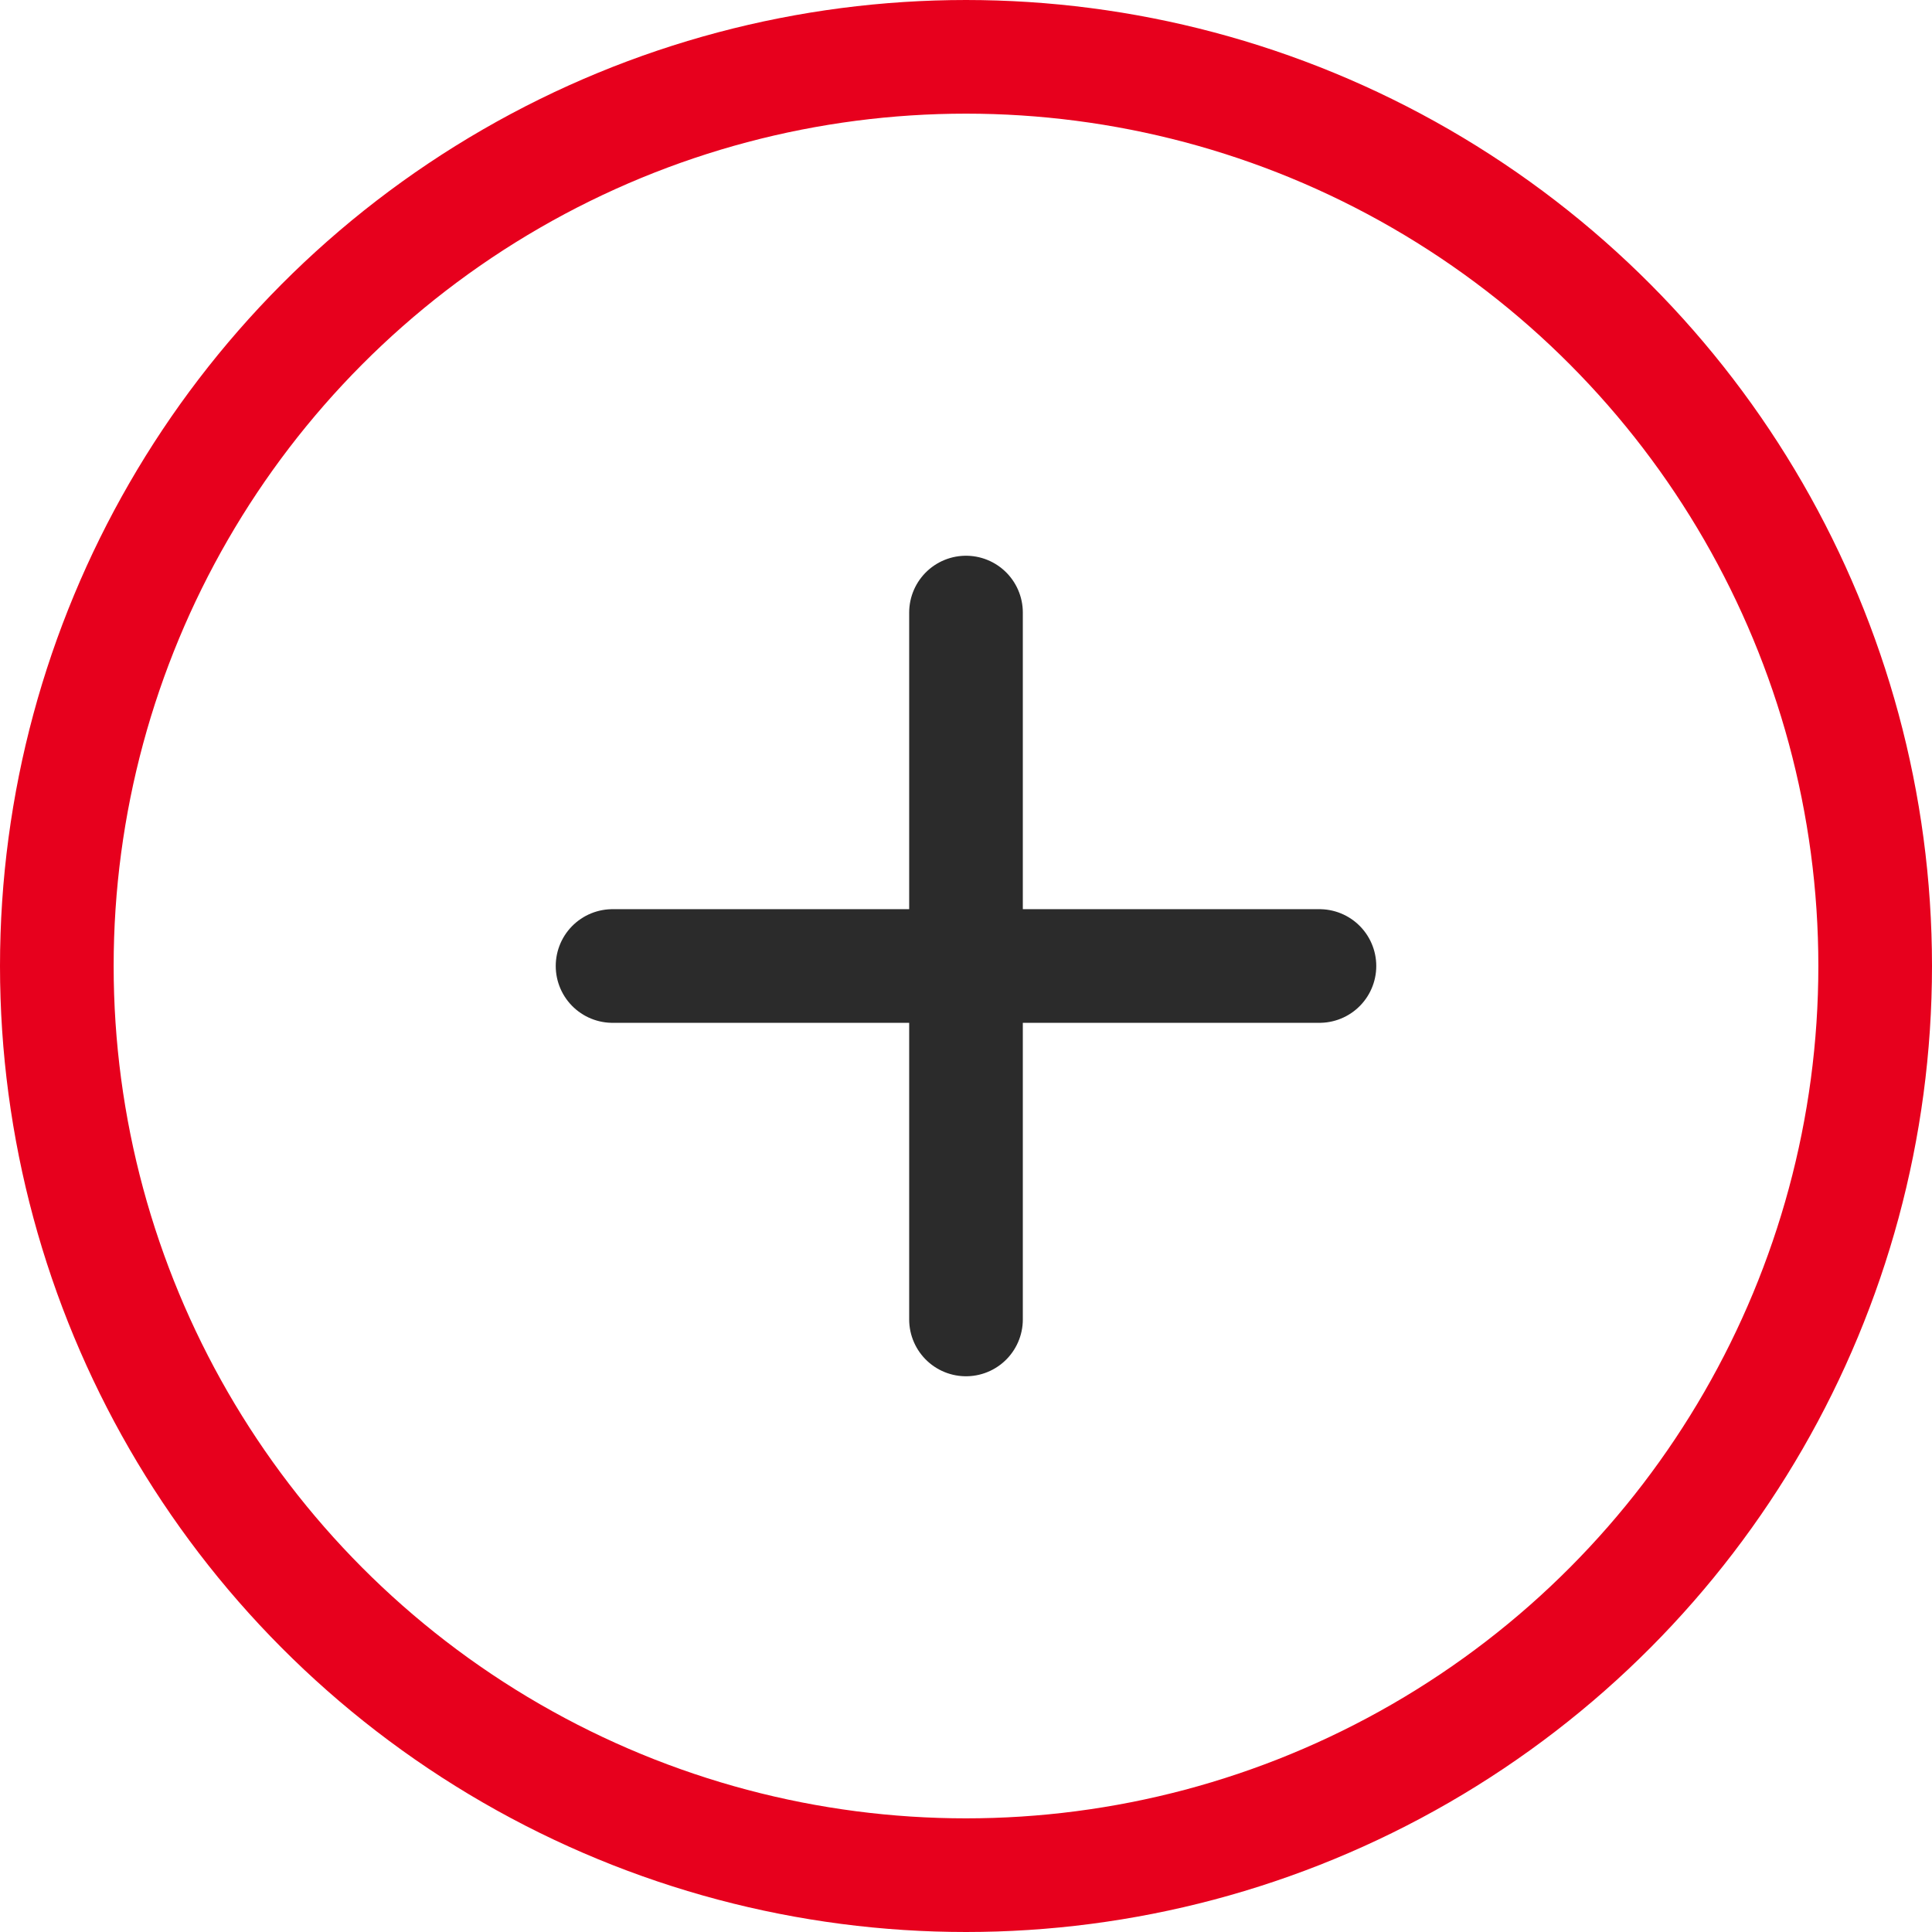
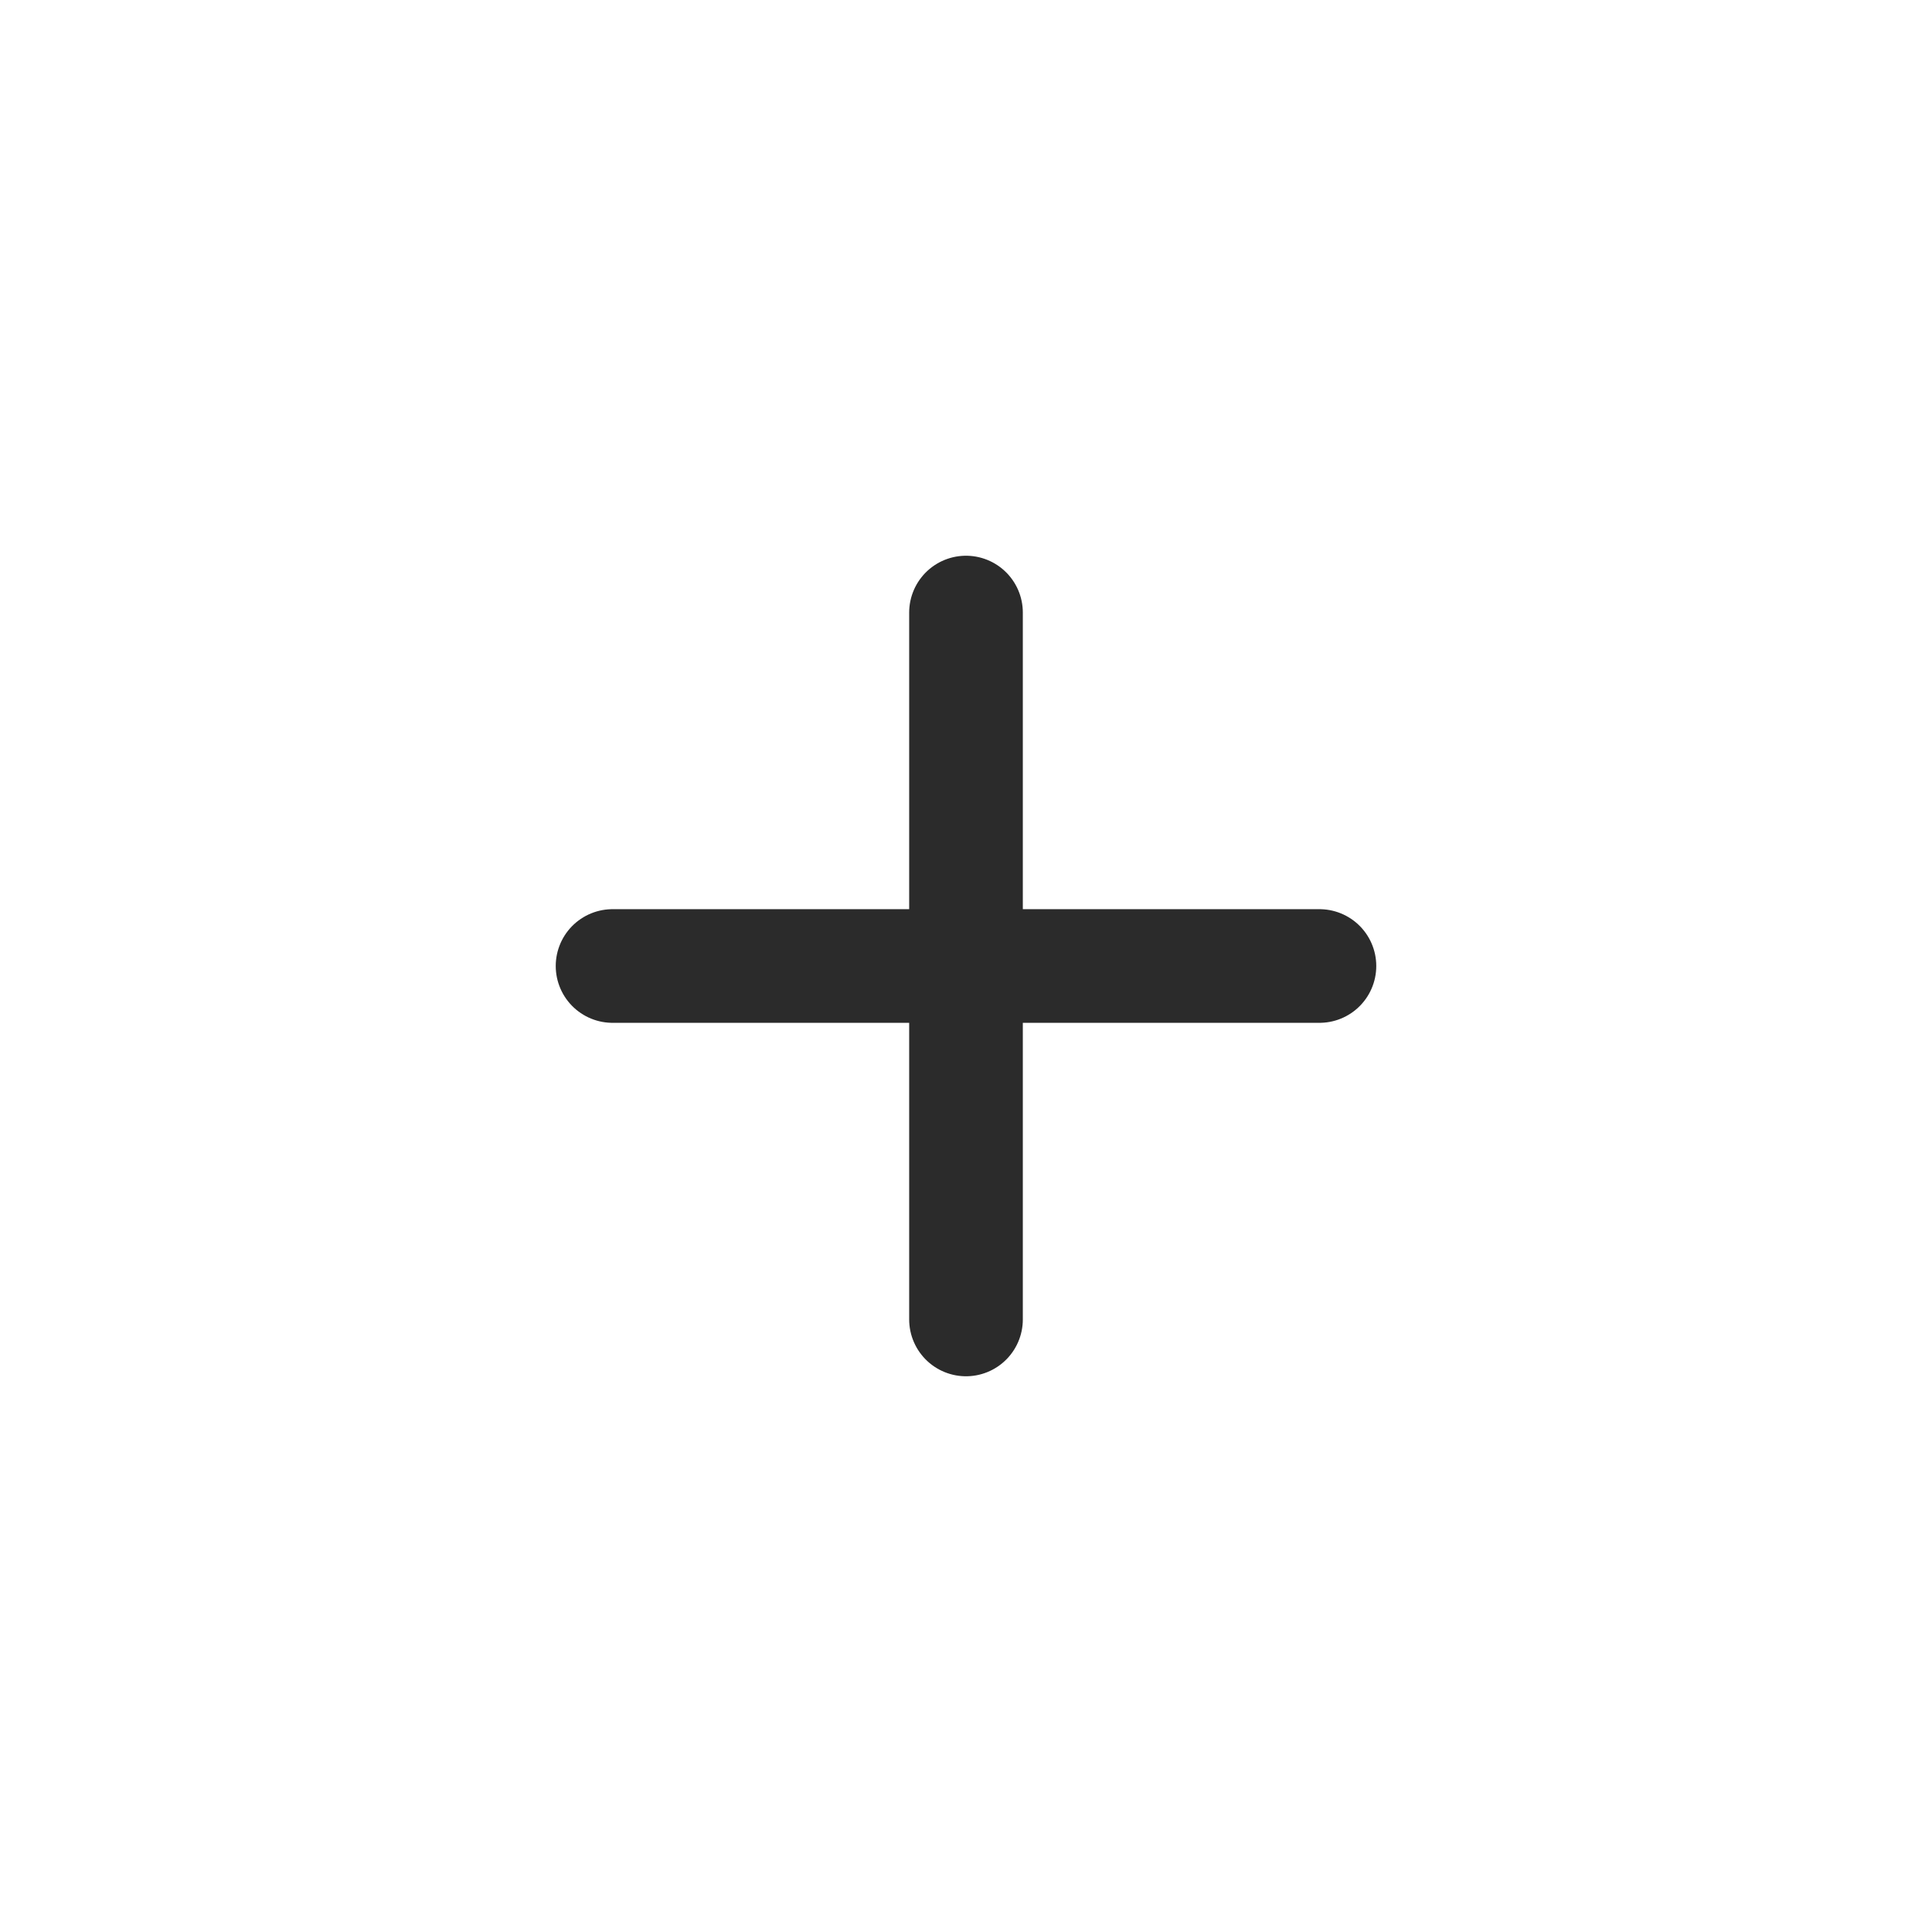
<svg xmlns="http://www.w3.org/2000/svg" viewBox="0 0 17 17">
  <defs>
    <style>.cls-1,.cls-2{fill:none;stroke-miterlimit:10;}.cls-1{stroke:#e7001d;}.cls-2{stroke:#2b2b2b;stroke-linecap:round;}</style>
  </defs>
  <title>アセット 3</title>
  <g id="レイヤー_2" data-name="レイヤー 2">
    <g id="レイヤー_1-2" data-name="レイヤー 1">
-       <circle class="cls-1" cx="8.5" cy="8.5" r="8" />
      <line class="cls-2" x1="11.61" y1="8.5" x2="5.39" y2="8.5" />
      <line class="cls-2" x1="8.5" y1="11.61" x2="8.5" y2="5.39" />
    </g>
  </g>
</svg>